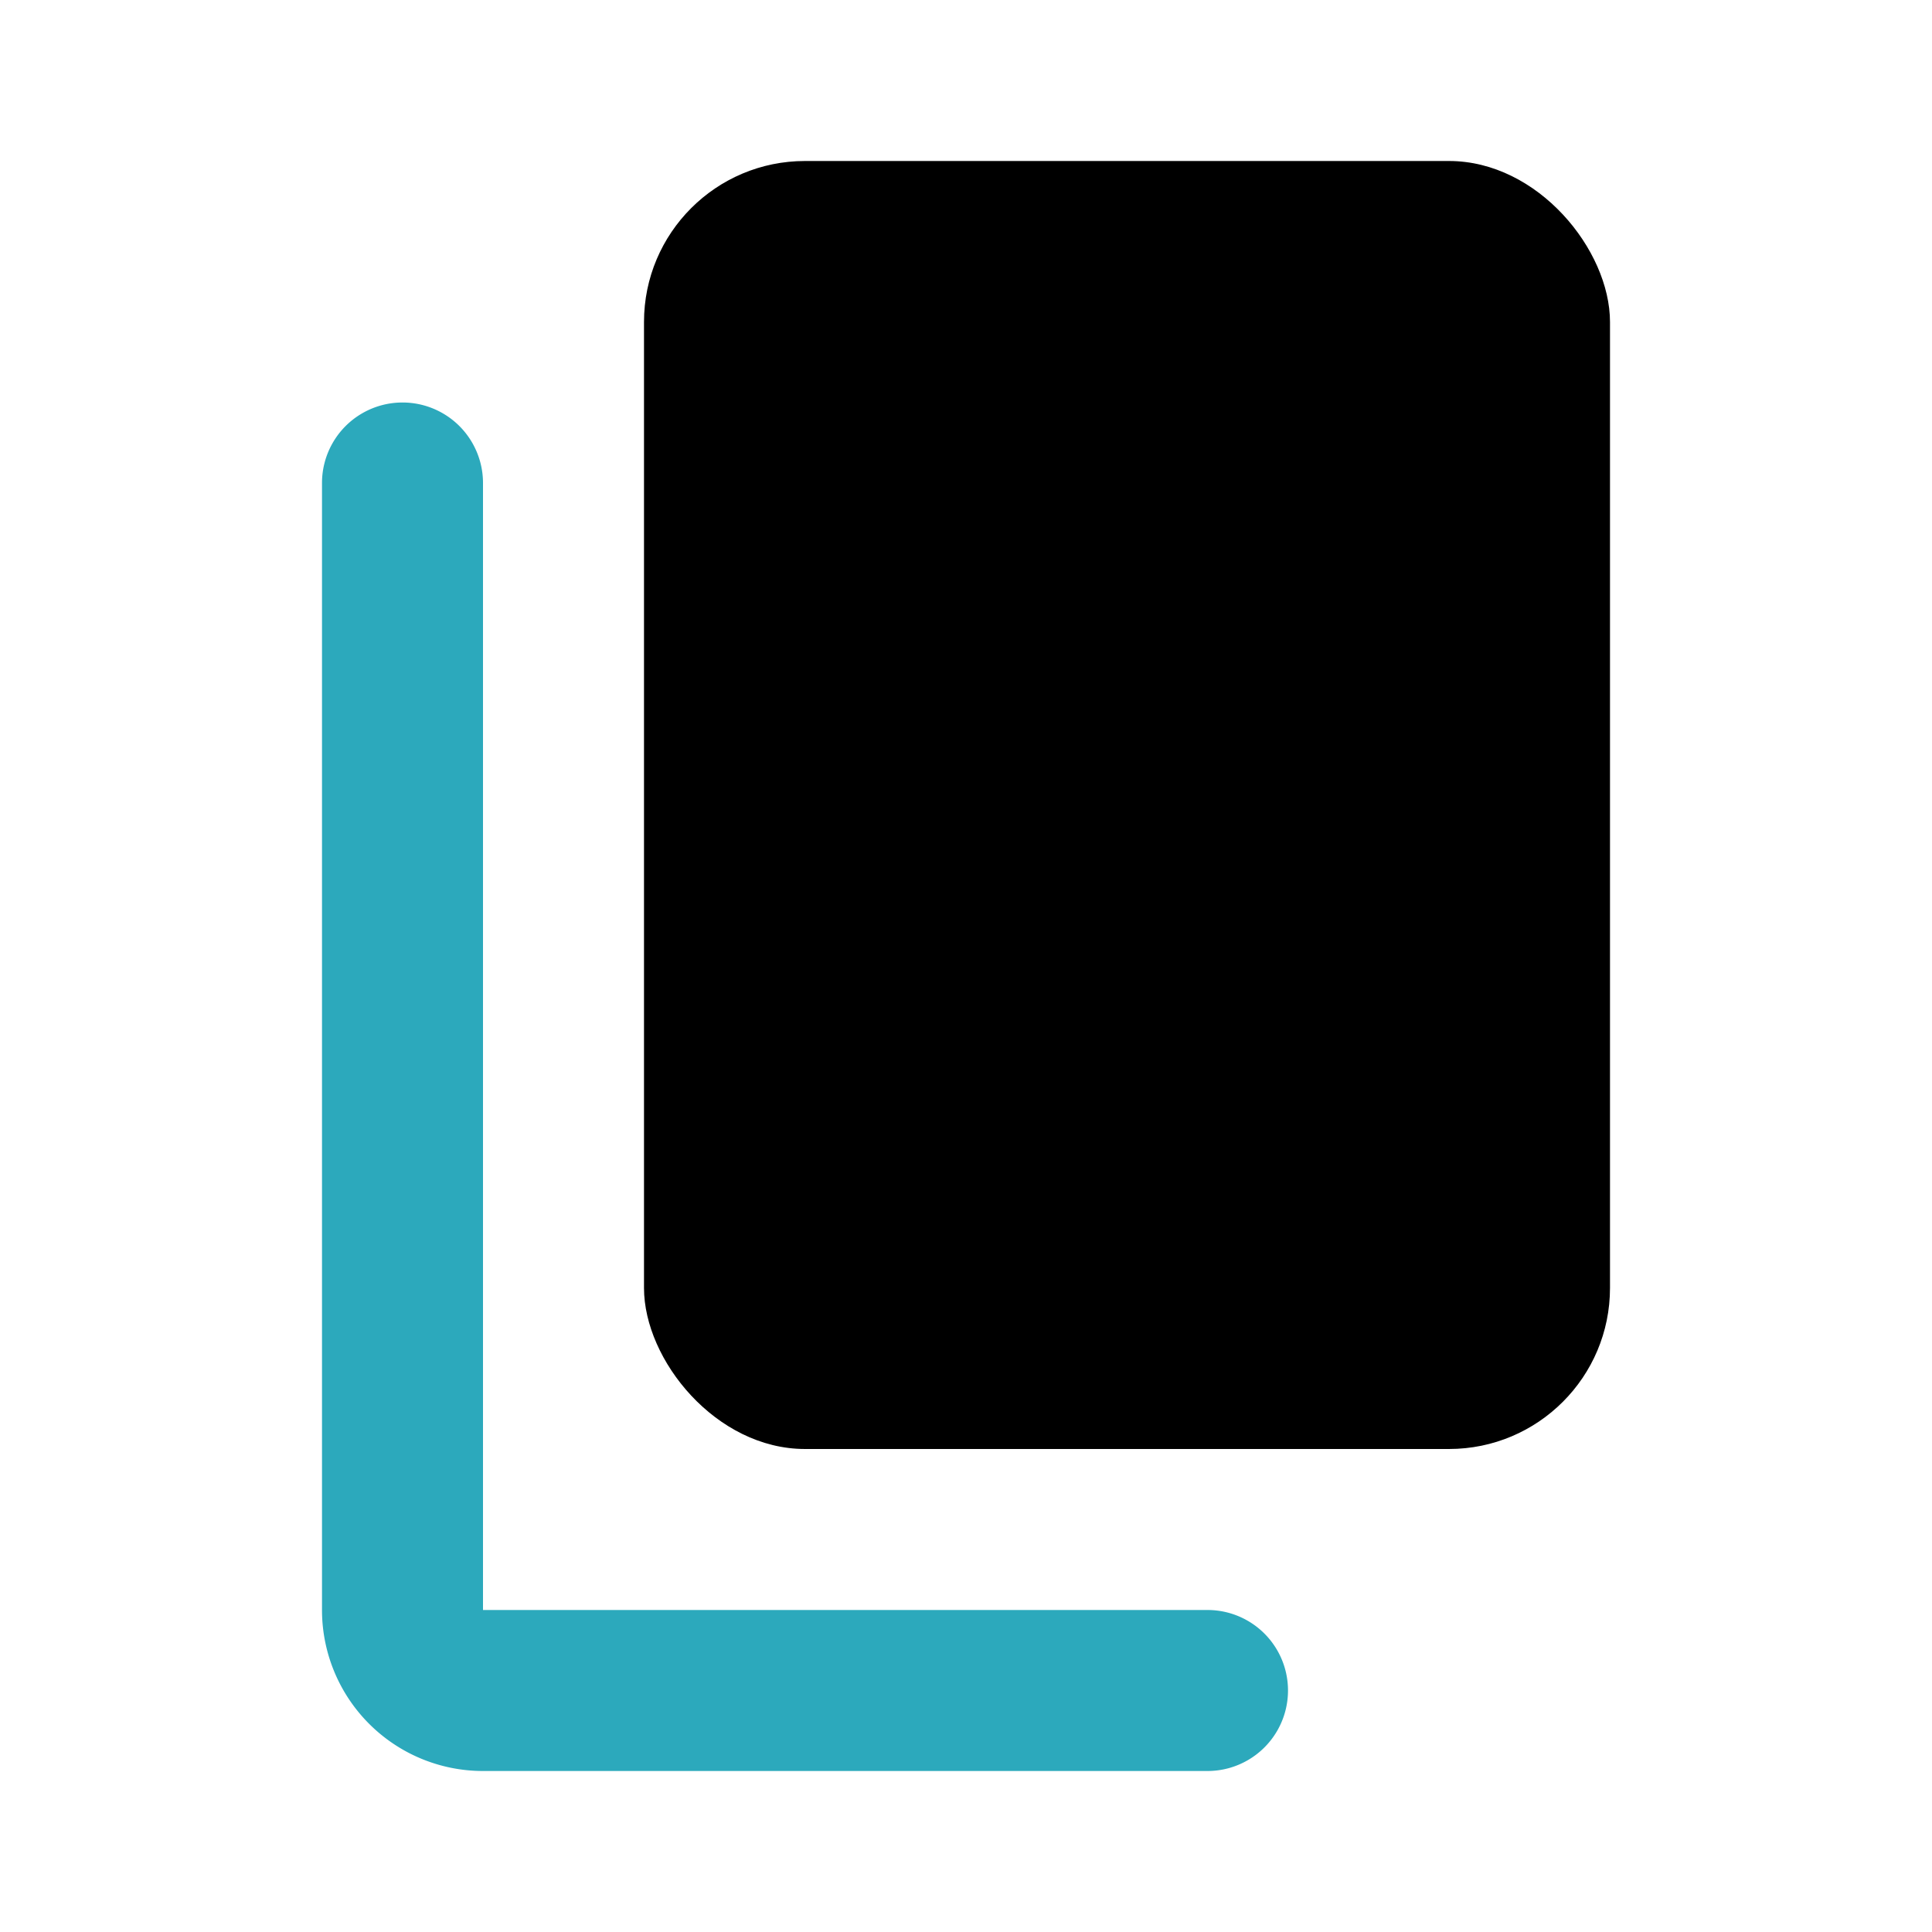
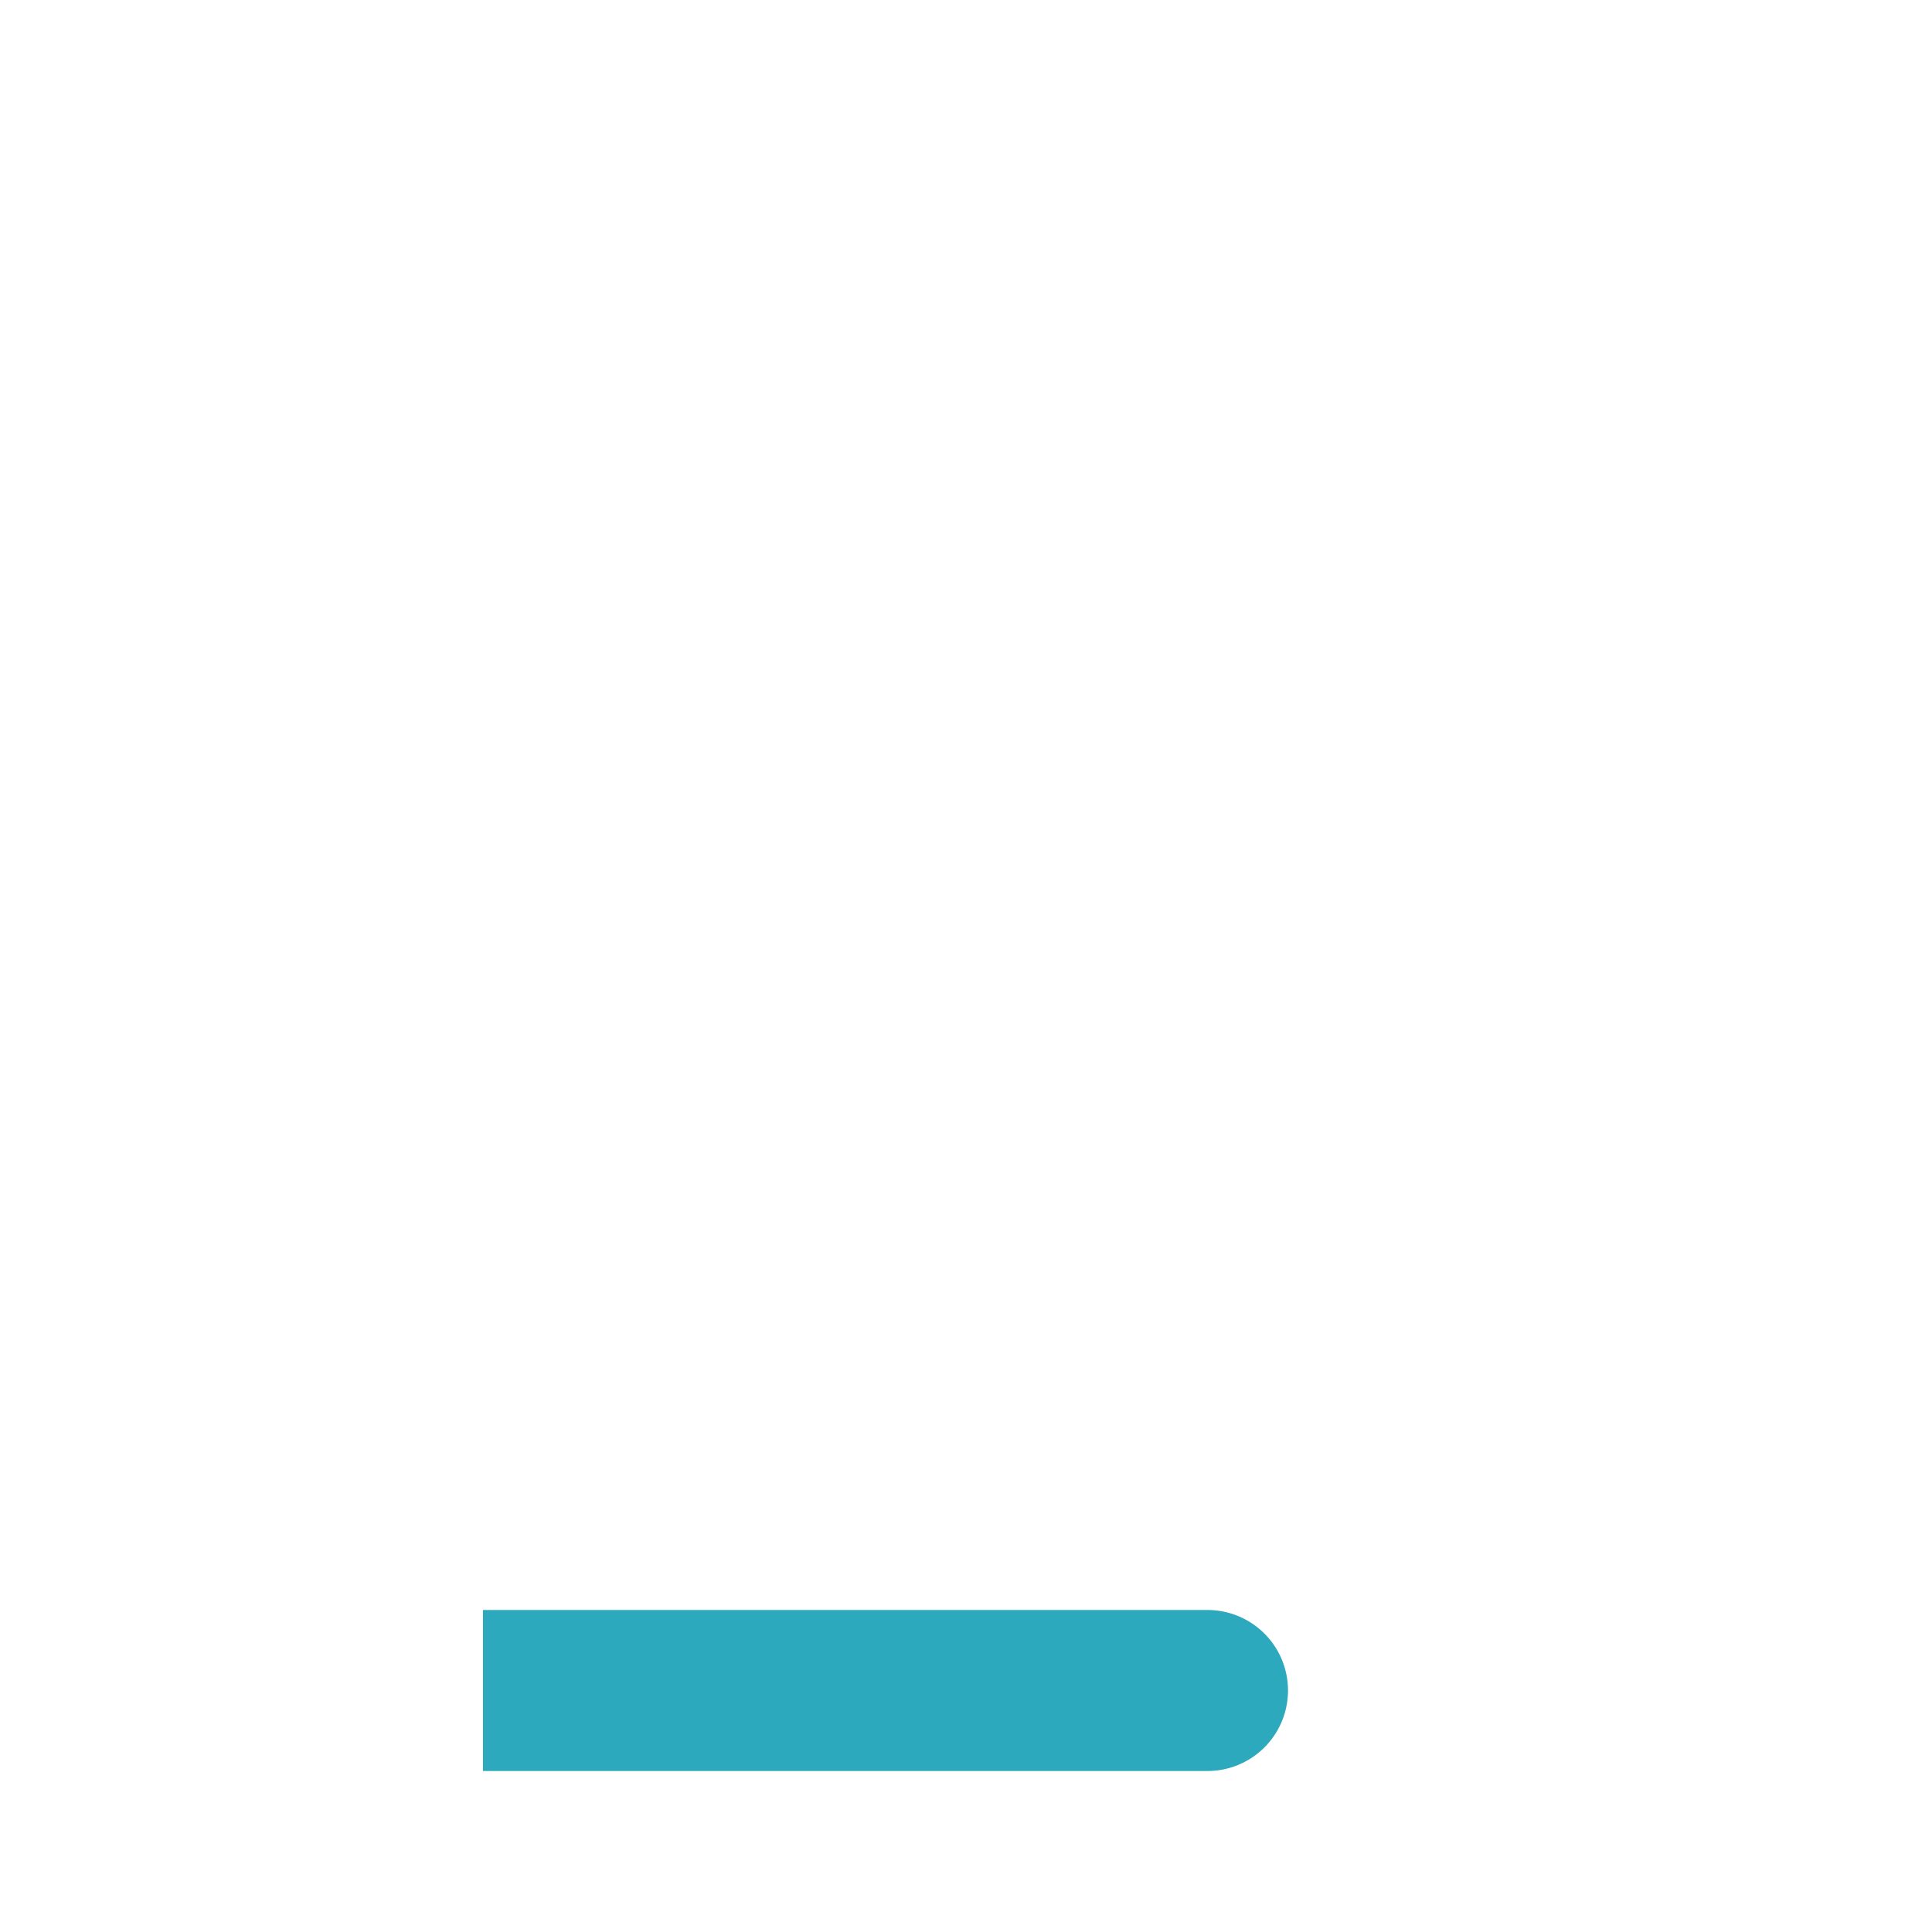
<svg xmlns="http://www.w3.org/2000/svg" fill="#000000" width="800px" height="800px" viewBox="0 0 24 24" id="copy-alt" data-name="Flat Color" class="icon flat-color">
-   <path id="secondary" d="M15,22H6a2,2,0,0,1-2-2V6A1,1,0,0,1,6,6V20h9a1,1,0,0,1,0,2Z" style="fill: rgb(44, 169, 188);" />
-   <rect id="primary" x="8" y="2" width="12" height="16" rx="2" style="fill: rgb(0, 0, 0);" />
+   <path id="secondary" d="M15,22H6V6A1,1,0,0,1,6,6V20h9a1,1,0,0,1,0,2Z" style="fill: rgb(44, 169, 188);" />
</svg>